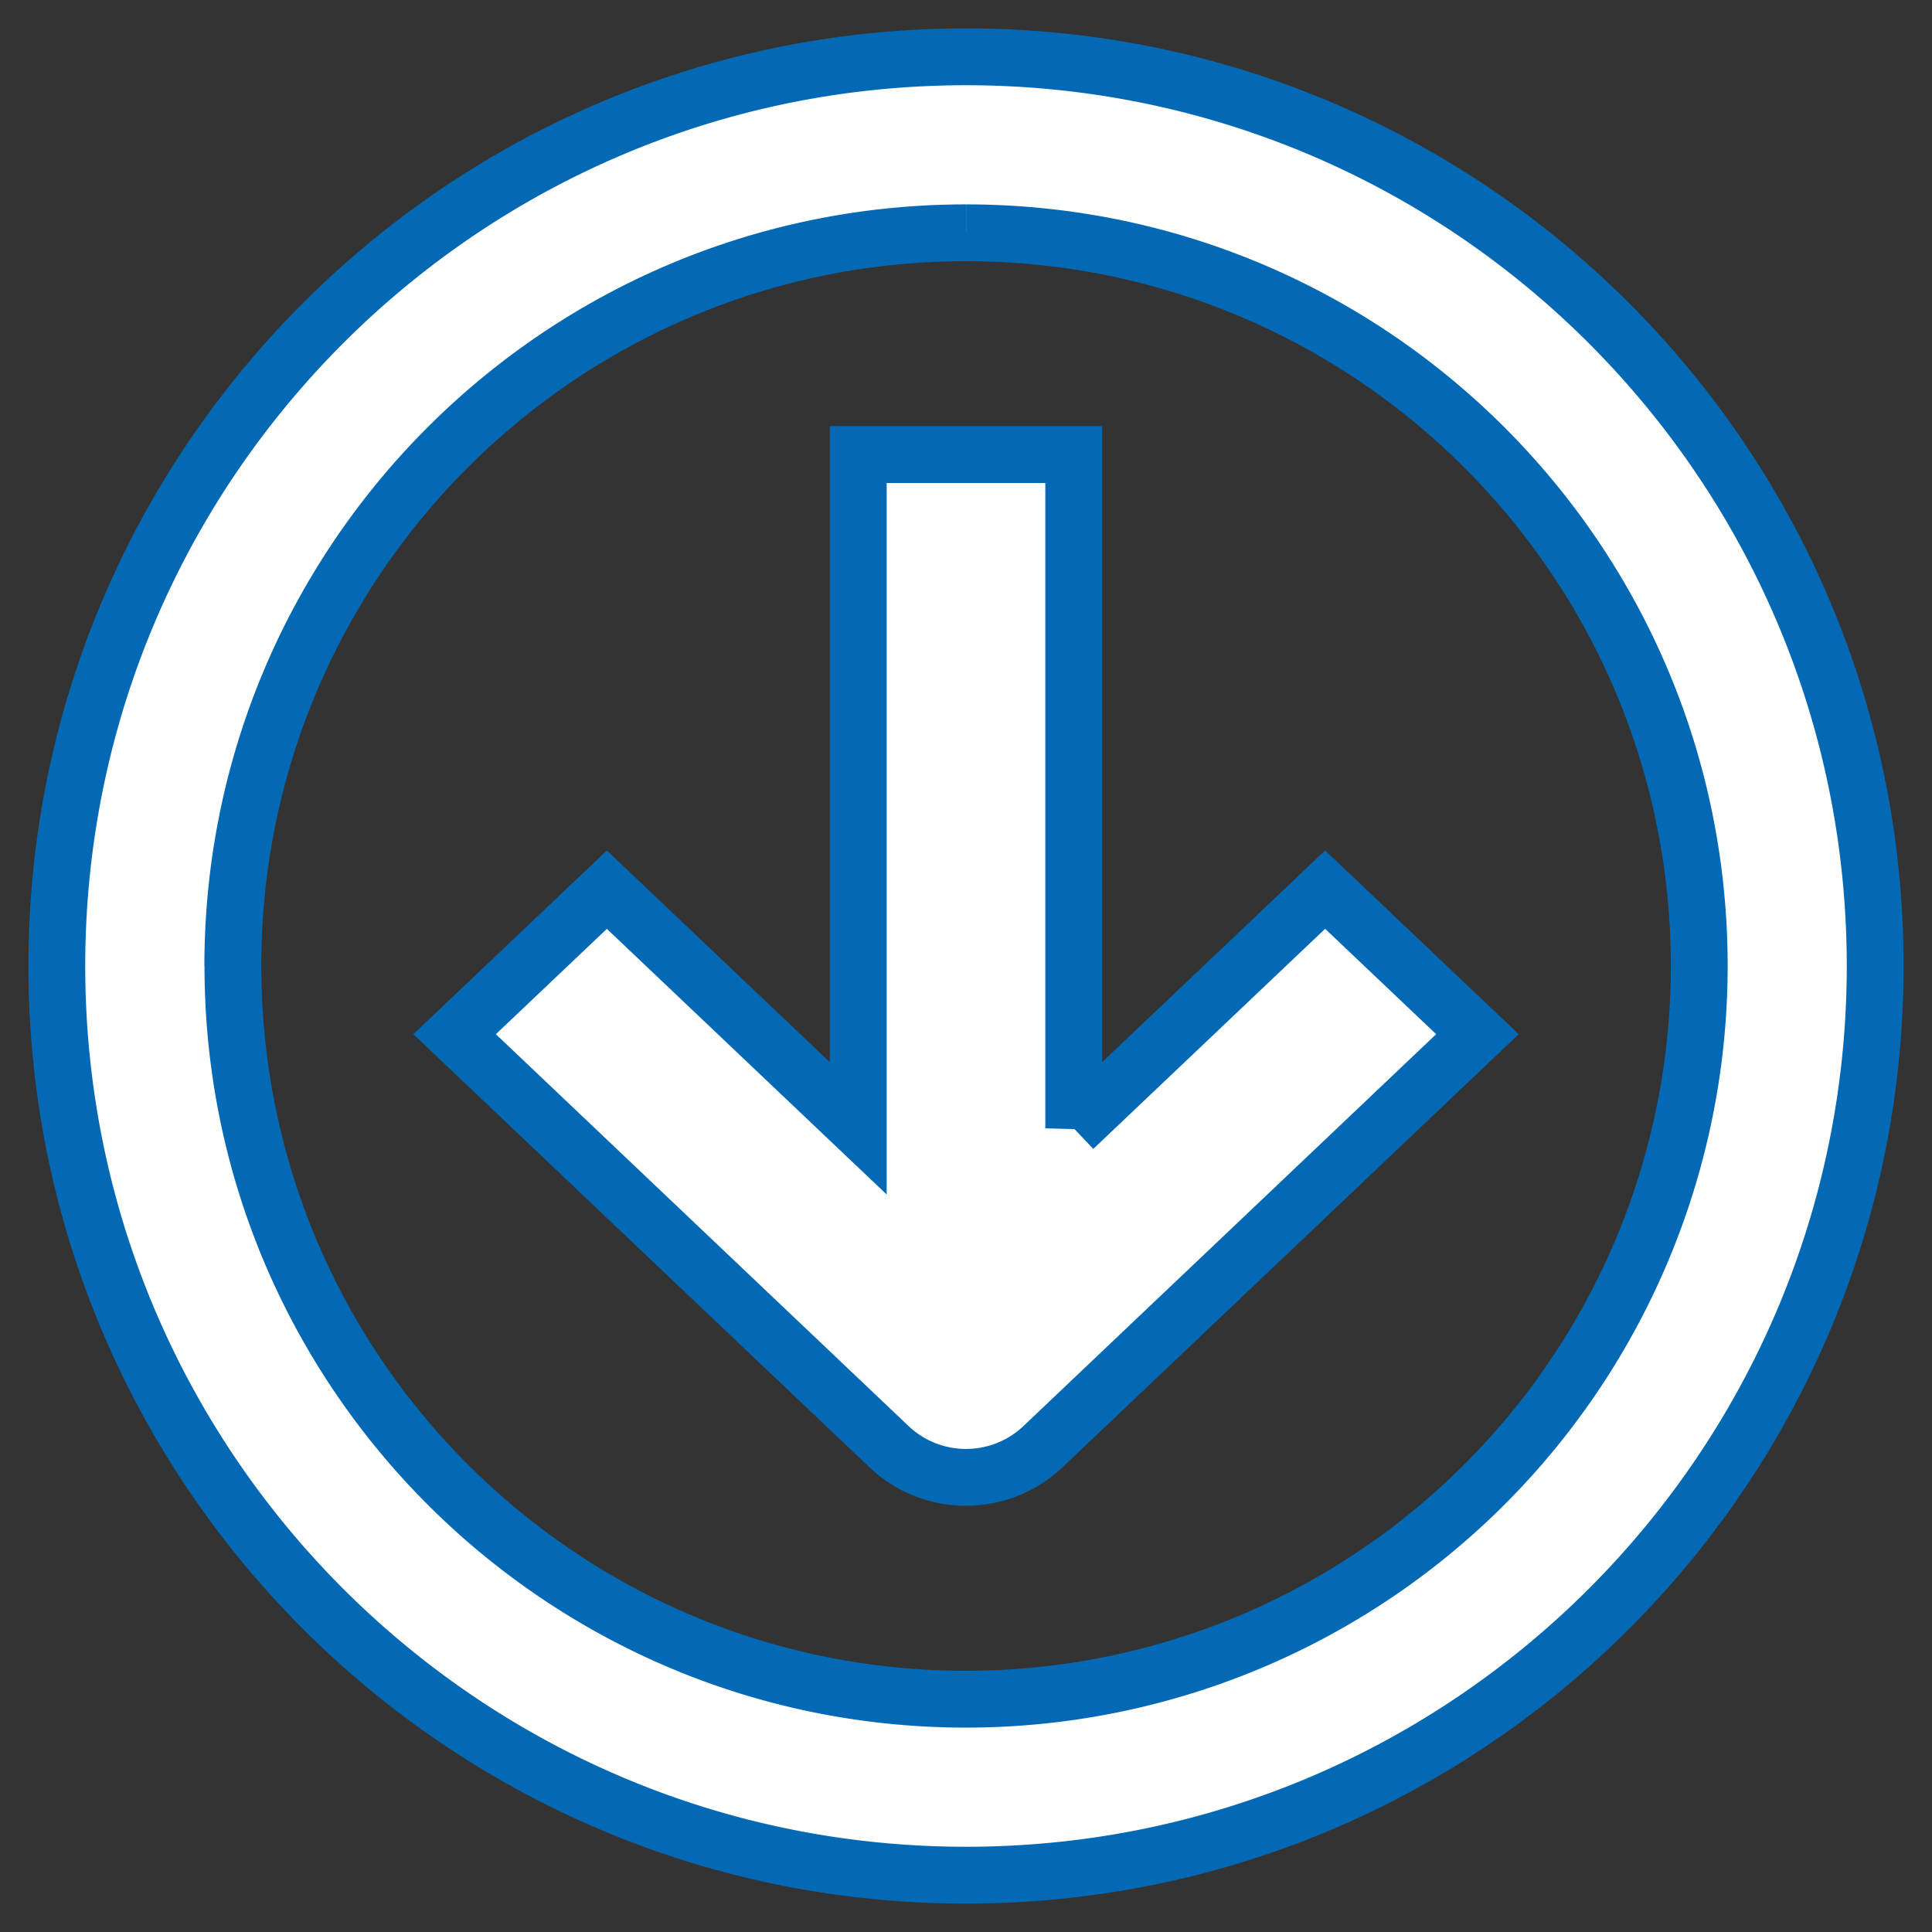
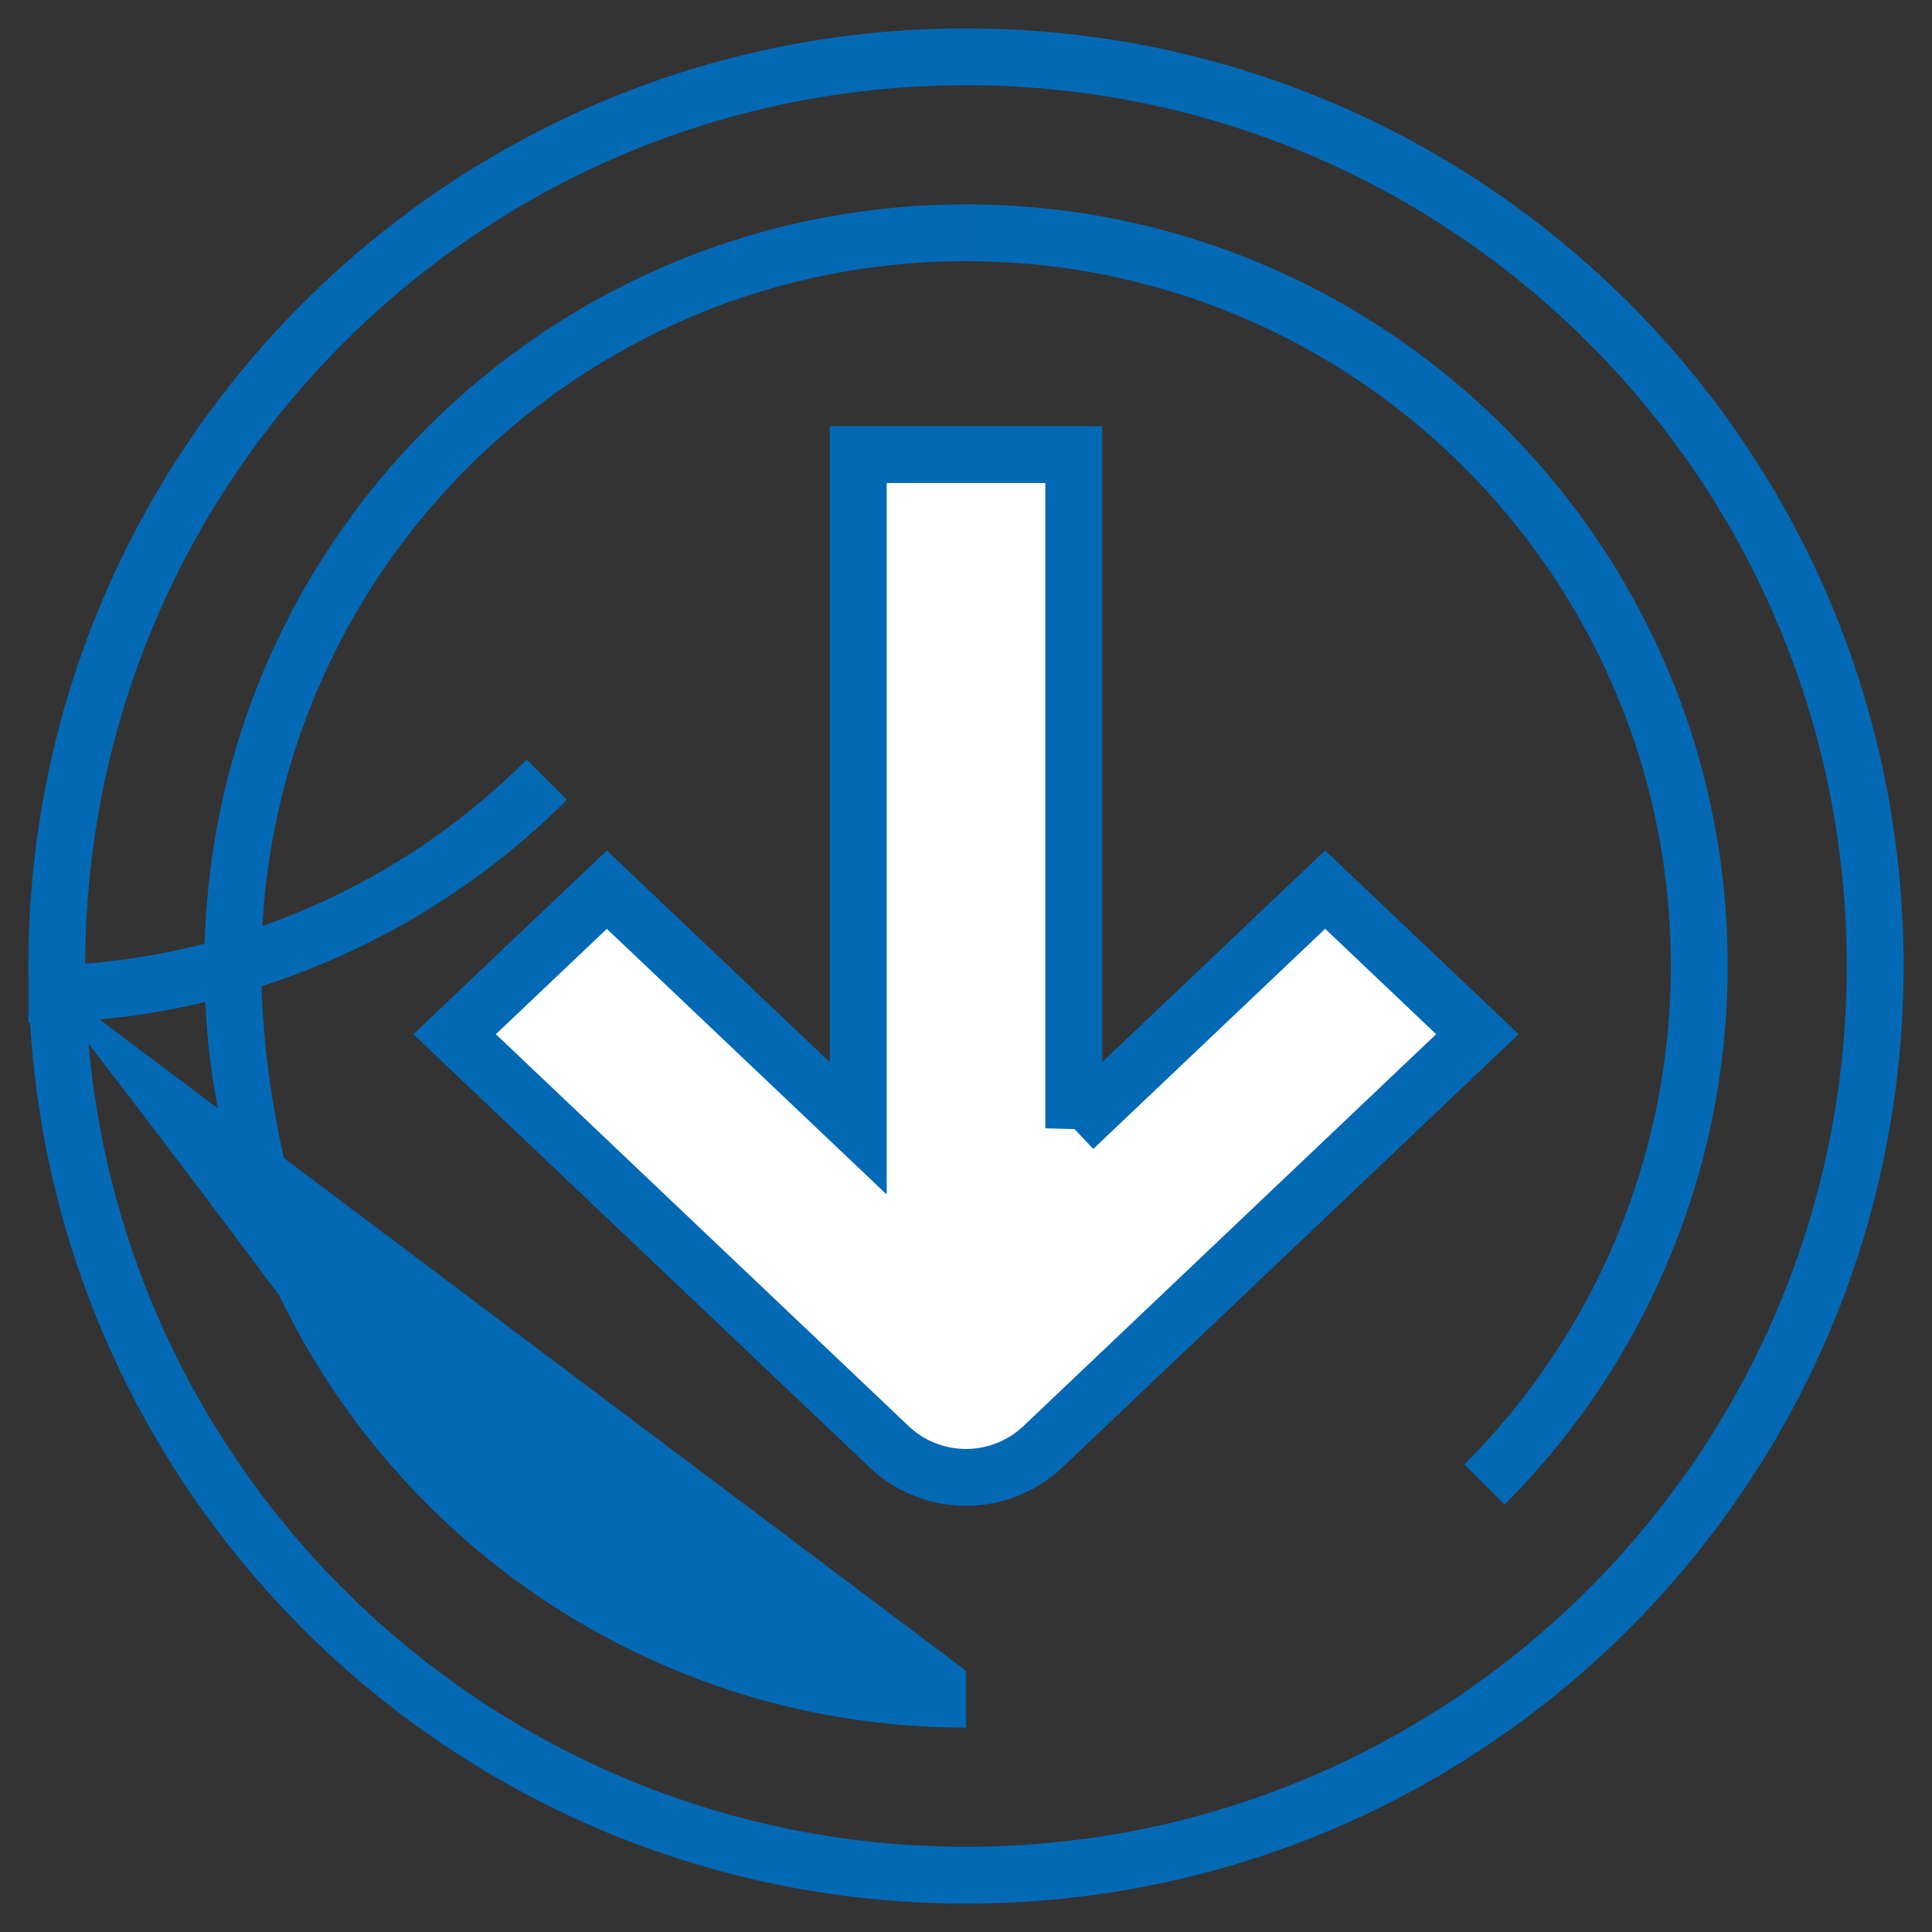
<svg xmlns="http://www.w3.org/2000/svg" fill="none" viewBox="0 0 34 34">
  <rect x="0" y="0" width="34" height="34" fill="#333333" stroke="none" />
-   <path fill-rule="evenodd" clip-rule="evenodd" d="M1 17C1 8.163 8.163 1 17 1s16 7.163 16 16-7.163 16-16 16S1 25.837 1 17zm3.098 0c0 7.126 5.777 12.903 12.903 12.903A12.903 12.903 0 0029.904 17c0-7.126-5.777-12.903-12.903-12.903S4.098 9.874 4.098 17z" fill="#fff" />
-   <path d="M17 .5C7.887.5.5 7.887.5 17h1C1.5 8.44 8.44 1.5 17 1.5v-1zM33.5 17C33.5 7.887 26.113.5 17 .5v1c8.56 0 15.5 6.94 15.5 15.5h1zM17 33.5c9.113 0 16.5-7.387 16.5-16.5h-1c0 8.56-6.94 15.5-15.5 15.5v1zM.5 17c0 9.113 7.387 16.5 16.5 16.5v-1C8.44 32.5 1.5 25.56 1.5 17h-1zM17 29.403C10.15 29.403 4.599 23.85 4.599 17h-1c0 7.402 6 13.403 13.403 13.403v-1zm8.771-3.633a12.403 12.403 0 01-8.77 3.633v1a13.4 13.4 0 009.477-3.926l-.707-.707zM29.404 17c0 3.29-1.307 6.444-3.633 8.77l.707.707A13.403 13.403 0 0030.404 17h-1zM17.001 4.597c6.85 0 12.403 5.553 12.403 12.403h1c0-7.402-6-13.403-13.403-13.403v1zM4.598 17C4.598 10.15 10.15 4.597 17 4.597v-1c-7.403 0-13.403 6-13.403 13.403h1z" fill="#0369B5" />
+   <path d="M17 .5C7.887.5.5 7.887.5 17h1C1.5 8.44 8.44 1.5 17 1.5v-1zM33.5 17C33.5 7.887 26.113.5 17 .5v1c8.56 0 15.5 6.94 15.5 15.5h1zM17 33.5c9.113 0 16.5-7.387 16.5-16.5h-1c0 8.56-6.94 15.5-15.5 15.5v1zM.5 17c0 9.113 7.387 16.5 16.5 16.5v-1C8.44 32.5 1.5 25.56 1.5 17h-1zC10.15 29.403 4.599 23.85 4.599 17h-1c0 7.402 6 13.403 13.403 13.403v-1zm8.771-3.633a12.403 12.403 0 01-8.77 3.633v1a13.4 13.4 0 009.477-3.926l-.707-.707zM29.404 17c0 3.29-1.307 6.444-3.633 8.77l.707.707A13.403 13.403 0 0030.404 17h-1zM17.001 4.597c6.85 0 12.403 5.553 12.403 12.403h1c0-7.402-6-13.403-13.403-13.403v1zM4.598 17C4.598 10.15 10.15 4.597 17 4.597v-1c-7.403 0-13.403 6-13.403 13.403h1z" fill="#0369B5" />
  <path d="M18.896 19.857V8h-3.792v11.857l-4.424-4.2L8 18.2l7.66 7.273a1.97 1.97 0 002.68 0L26 18.2l-2.68-2.544-4.424 4.2z" fill="#fff" stroke="#0369B5" />
</svg>